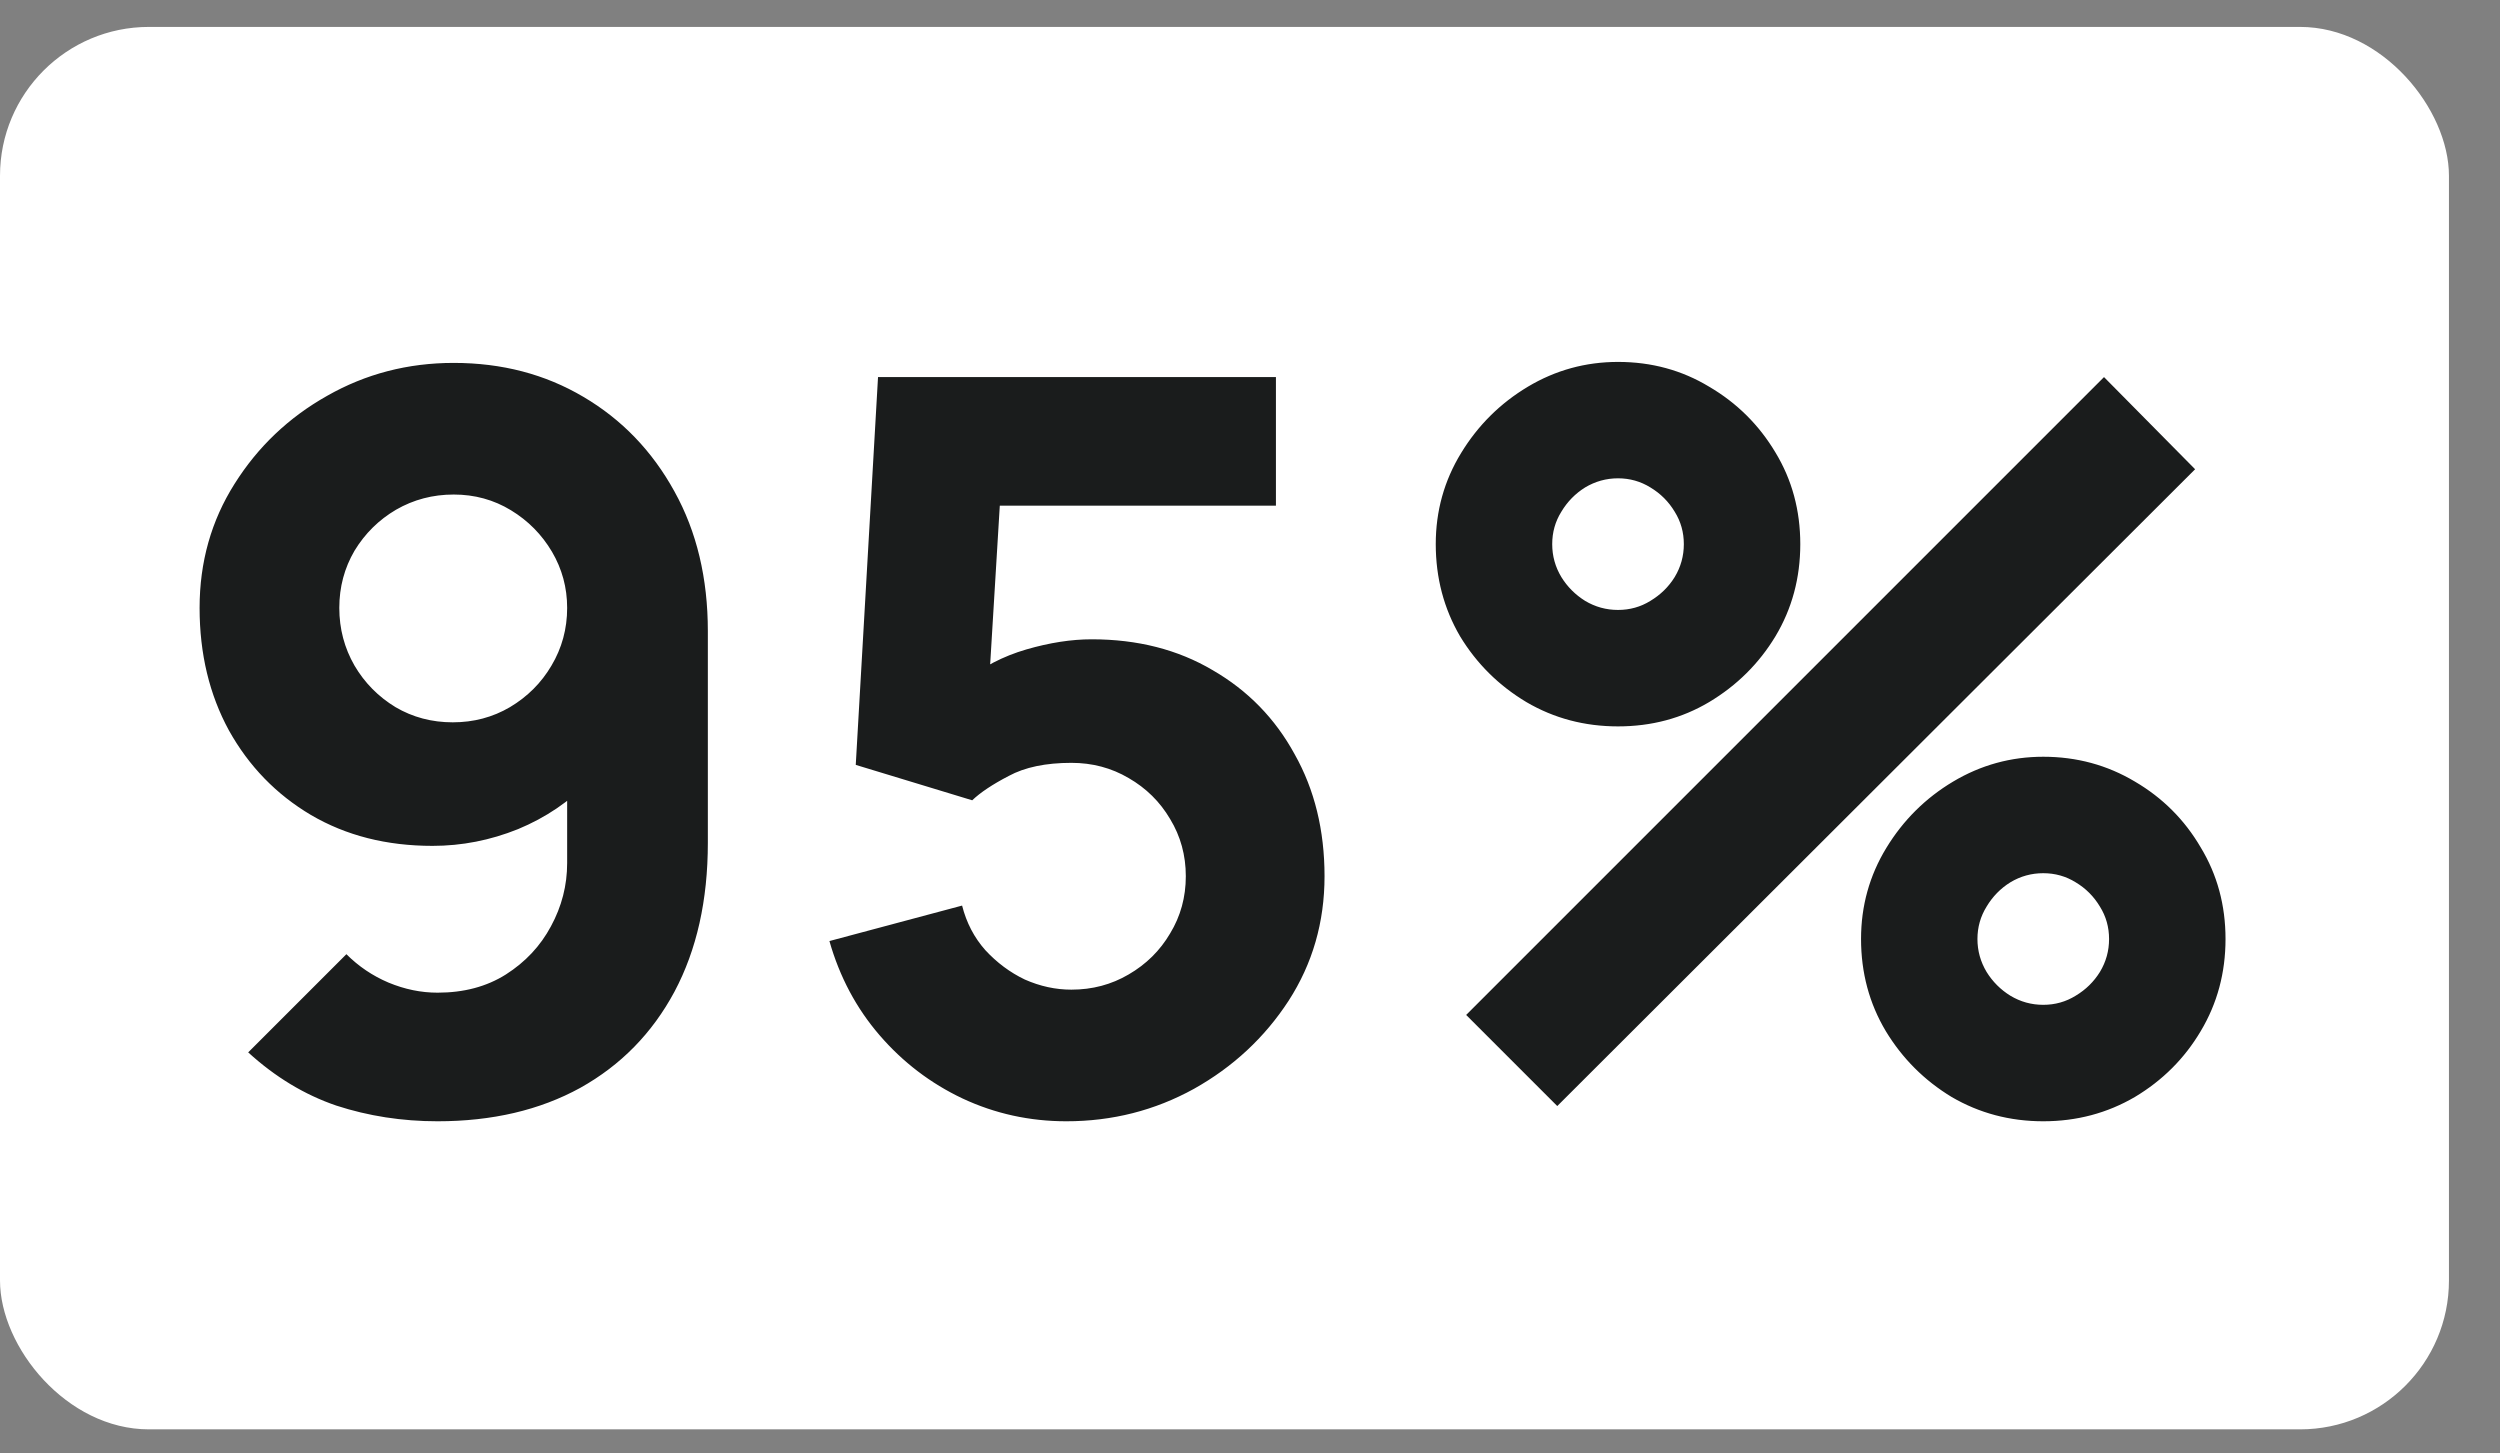
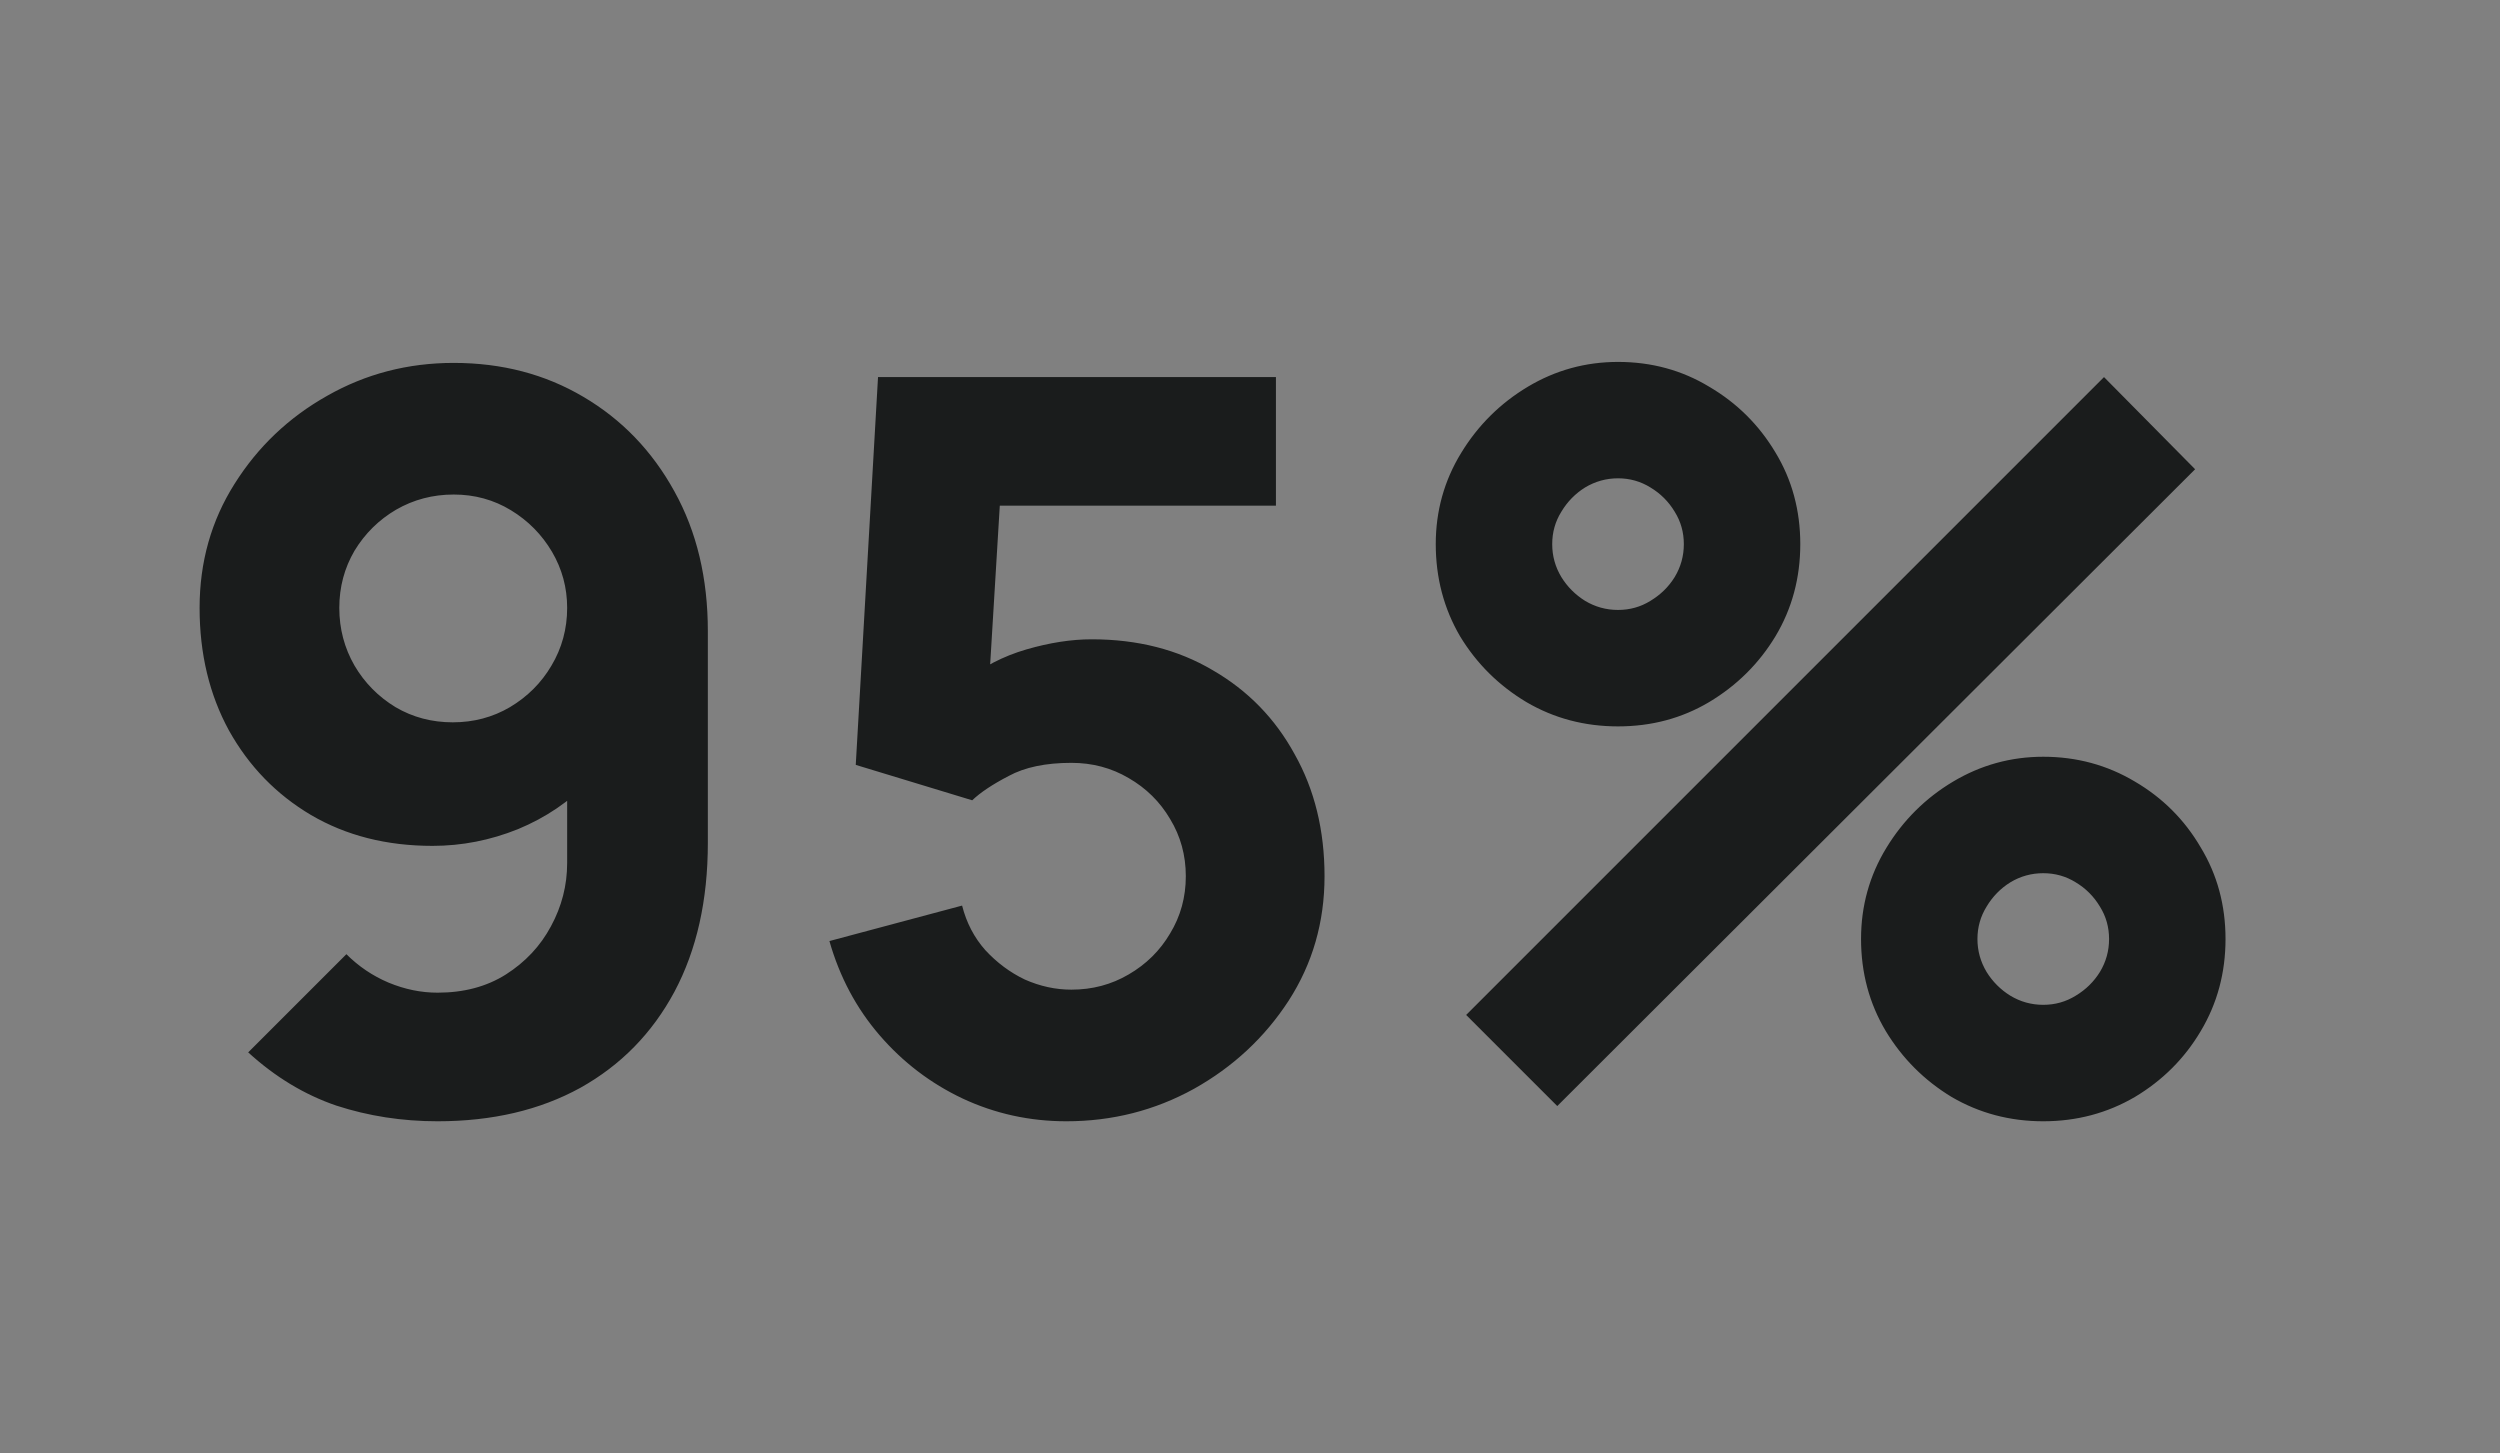
<svg xmlns="http://www.w3.org/2000/svg" width="43" height="25" viewBox="0 0 43 25" fill="none">
  <rect x="0" y="0" width="43" height="25" fill="#808080" stroke="none" />
-   <rect y="0.463" width="42.122" height="24.122" rx="2.561" fill="white" />
  <path d="M7.804 6.242C8.634 6.242 9.377 6.437 10.033 6.825C10.695 7.214 11.218 7.757 11.601 8.454C11.984 9.145 12.175 9.946 12.175 10.857V14.497C12.175 15.483 11.984 16.337 11.601 17.057C11.218 17.771 10.678 18.322 9.981 18.711C9.285 19.094 8.466 19.286 7.526 19.286C6.916 19.286 6.336 19.196 5.784 19.016C5.239 18.83 4.734 18.525 4.269 18.101L5.958 16.412C6.167 16.621 6.408 16.784 6.681 16.9C6.96 17.016 7.241 17.074 7.526 17.074C7.978 17.074 8.37 16.97 8.701 16.761C9.038 16.546 9.296 16.27 9.476 15.933C9.662 15.591 9.755 15.228 9.755 14.845V12.982L10.155 13.417C9.801 13.783 9.386 14.064 8.91 14.261C8.434 14.453 7.944 14.549 7.439 14.549C6.649 14.549 5.953 14.372 5.349 14.018C4.751 13.664 4.281 13.179 3.938 12.564C3.602 11.948 3.433 11.246 3.433 10.456C3.433 9.667 3.634 8.956 4.034 8.323C4.435 7.685 4.966 7.18 5.627 6.808C6.289 6.431 7.015 6.242 7.804 6.242ZM7.804 8.506C7.444 8.506 7.114 8.593 6.812 8.767C6.516 8.941 6.278 9.176 6.098 9.472C5.924 9.769 5.836 10.097 5.836 10.456C5.836 10.816 5.924 11.147 6.098 11.449C6.272 11.745 6.507 11.983 6.803 12.163C7.099 12.337 7.427 12.424 7.787 12.424C8.147 12.424 8.475 12.337 8.771 12.163C9.073 11.983 9.311 11.745 9.485 11.449C9.665 11.147 9.755 10.816 9.755 10.456C9.755 10.108 9.668 9.786 9.494 9.49C9.319 9.194 9.084 8.956 8.788 8.776C8.492 8.596 8.164 8.506 7.804 8.506ZM18.341 19.286C17.709 19.286 17.114 19.155 16.556 18.894C16.005 18.633 15.529 18.27 15.128 17.805C14.728 17.341 14.441 16.801 14.266 16.186L16.548 15.576C16.623 15.872 16.757 16.128 16.948 16.343C17.146 16.557 17.372 16.726 17.627 16.848C17.889 16.964 18.156 17.022 18.428 17.022C18.788 17.022 19.116 16.935 19.412 16.761C19.714 16.586 19.952 16.351 20.126 16.055C20.306 15.759 20.396 15.431 20.396 15.071C20.396 14.711 20.306 14.383 20.126 14.087C19.952 13.791 19.714 13.556 19.412 13.382C19.116 13.208 18.788 13.121 18.428 13.121C17.987 13.121 17.627 13.196 17.349 13.347C17.07 13.492 16.861 13.632 16.722 13.765L14.719 13.156L15.102 6.486H21.946V8.698H16.408L17.244 7.914L16.983 12.215L16.582 11.728C16.896 11.472 17.253 11.287 17.654 11.17C18.054 11.054 18.428 10.996 18.777 10.996C19.566 10.996 20.26 11.173 20.858 11.527C21.462 11.876 21.932 12.357 22.268 12.973C22.611 13.582 22.782 14.282 22.782 15.071C22.782 15.861 22.576 16.575 22.164 17.213C21.752 17.846 21.209 18.351 20.536 18.728C19.862 19.1 19.131 19.286 18.341 19.286ZM26.785 19.024L25.218 17.457L36.189 6.486L37.756 8.071L26.785 19.024ZM35.144 19.286C34.569 19.286 34.044 19.146 33.568 18.868C33.098 18.583 32.721 18.206 32.436 17.736C32.152 17.26 32.01 16.732 32.01 16.151C32.01 15.582 32.155 15.06 32.445 14.584C32.735 14.108 33.118 13.727 33.594 13.443C34.07 13.159 34.587 13.016 35.144 13.016C35.719 13.016 36.244 13.159 36.72 13.443C37.196 13.722 37.574 14.099 37.852 14.575C38.137 15.045 38.279 15.57 38.279 16.151C38.279 16.732 38.137 17.26 37.852 17.736C37.574 18.206 37.196 18.583 36.72 18.868C36.244 19.146 35.719 19.286 35.144 19.286ZM35.144 17.283C35.347 17.283 35.533 17.231 35.702 17.126C35.876 17.022 36.015 16.885 36.119 16.717C36.224 16.543 36.276 16.354 36.276 16.151C36.276 15.948 36.224 15.762 36.119 15.594C36.015 15.42 35.876 15.28 35.702 15.176C35.533 15.071 35.347 15.019 35.144 15.019C34.941 15.019 34.752 15.071 34.578 15.176C34.41 15.28 34.273 15.42 34.169 15.594C34.065 15.762 34.012 15.948 34.012 16.151C34.012 16.354 34.065 16.543 34.169 16.717C34.273 16.885 34.41 17.022 34.578 17.126C34.752 17.231 34.941 17.283 35.144 17.283ZM27.83 12.494C27.255 12.494 26.73 12.355 26.254 12.076C25.778 11.791 25.398 11.414 25.113 10.944C24.835 10.468 24.695 9.94 24.695 9.359C24.695 8.79 24.84 8.268 25.131 7.792C25.421 7.316 25.804 6.936 26.28 6.651C26.756 6.367 27.273 6.225 27.83 6.225C28.405 6.225 28.927 6.367 29.397 6.651C29.873 6.93 30.254 7.307 30.538 7.783C30.823 8.253 30.965 8.779 30.965 9.359C30.965 9.94 30.823 10.468 30.538 10.944C30.254 11.414 29.873 11.791 29.397 12.076C28.927 12.355 28.405 12.494 27.83 12.494ZM27.83 10.491C28.033 10.491 28.219 10.439 28.387 10.335C28.561 10.23 28.701 10.094 28.805 9.925C28.91 9.751 28.962 9.562 28.962 9.359C28.962 9.156 28.91 8.97 28.805 8.802C28.701 8.628 28.561 8.489 28.387 8.384C28.219 8.28 28.033 8.227 27.83 8.227C27.627 8.227 27.438 8.28 27.264 8.384C27.096 8.489 26.959 8.628 26.855 8.802C26.75 8.97 26.698 9.156 26.698 9.359C26.698 9.562 26.75 9.751 26.855 9.925C26.959 10.094 27.096 10.23 27.264 10.335C27.438 10.439 27.627 10.491 27.83 10.491Z" fill="#1A1C1C" />
</svg>